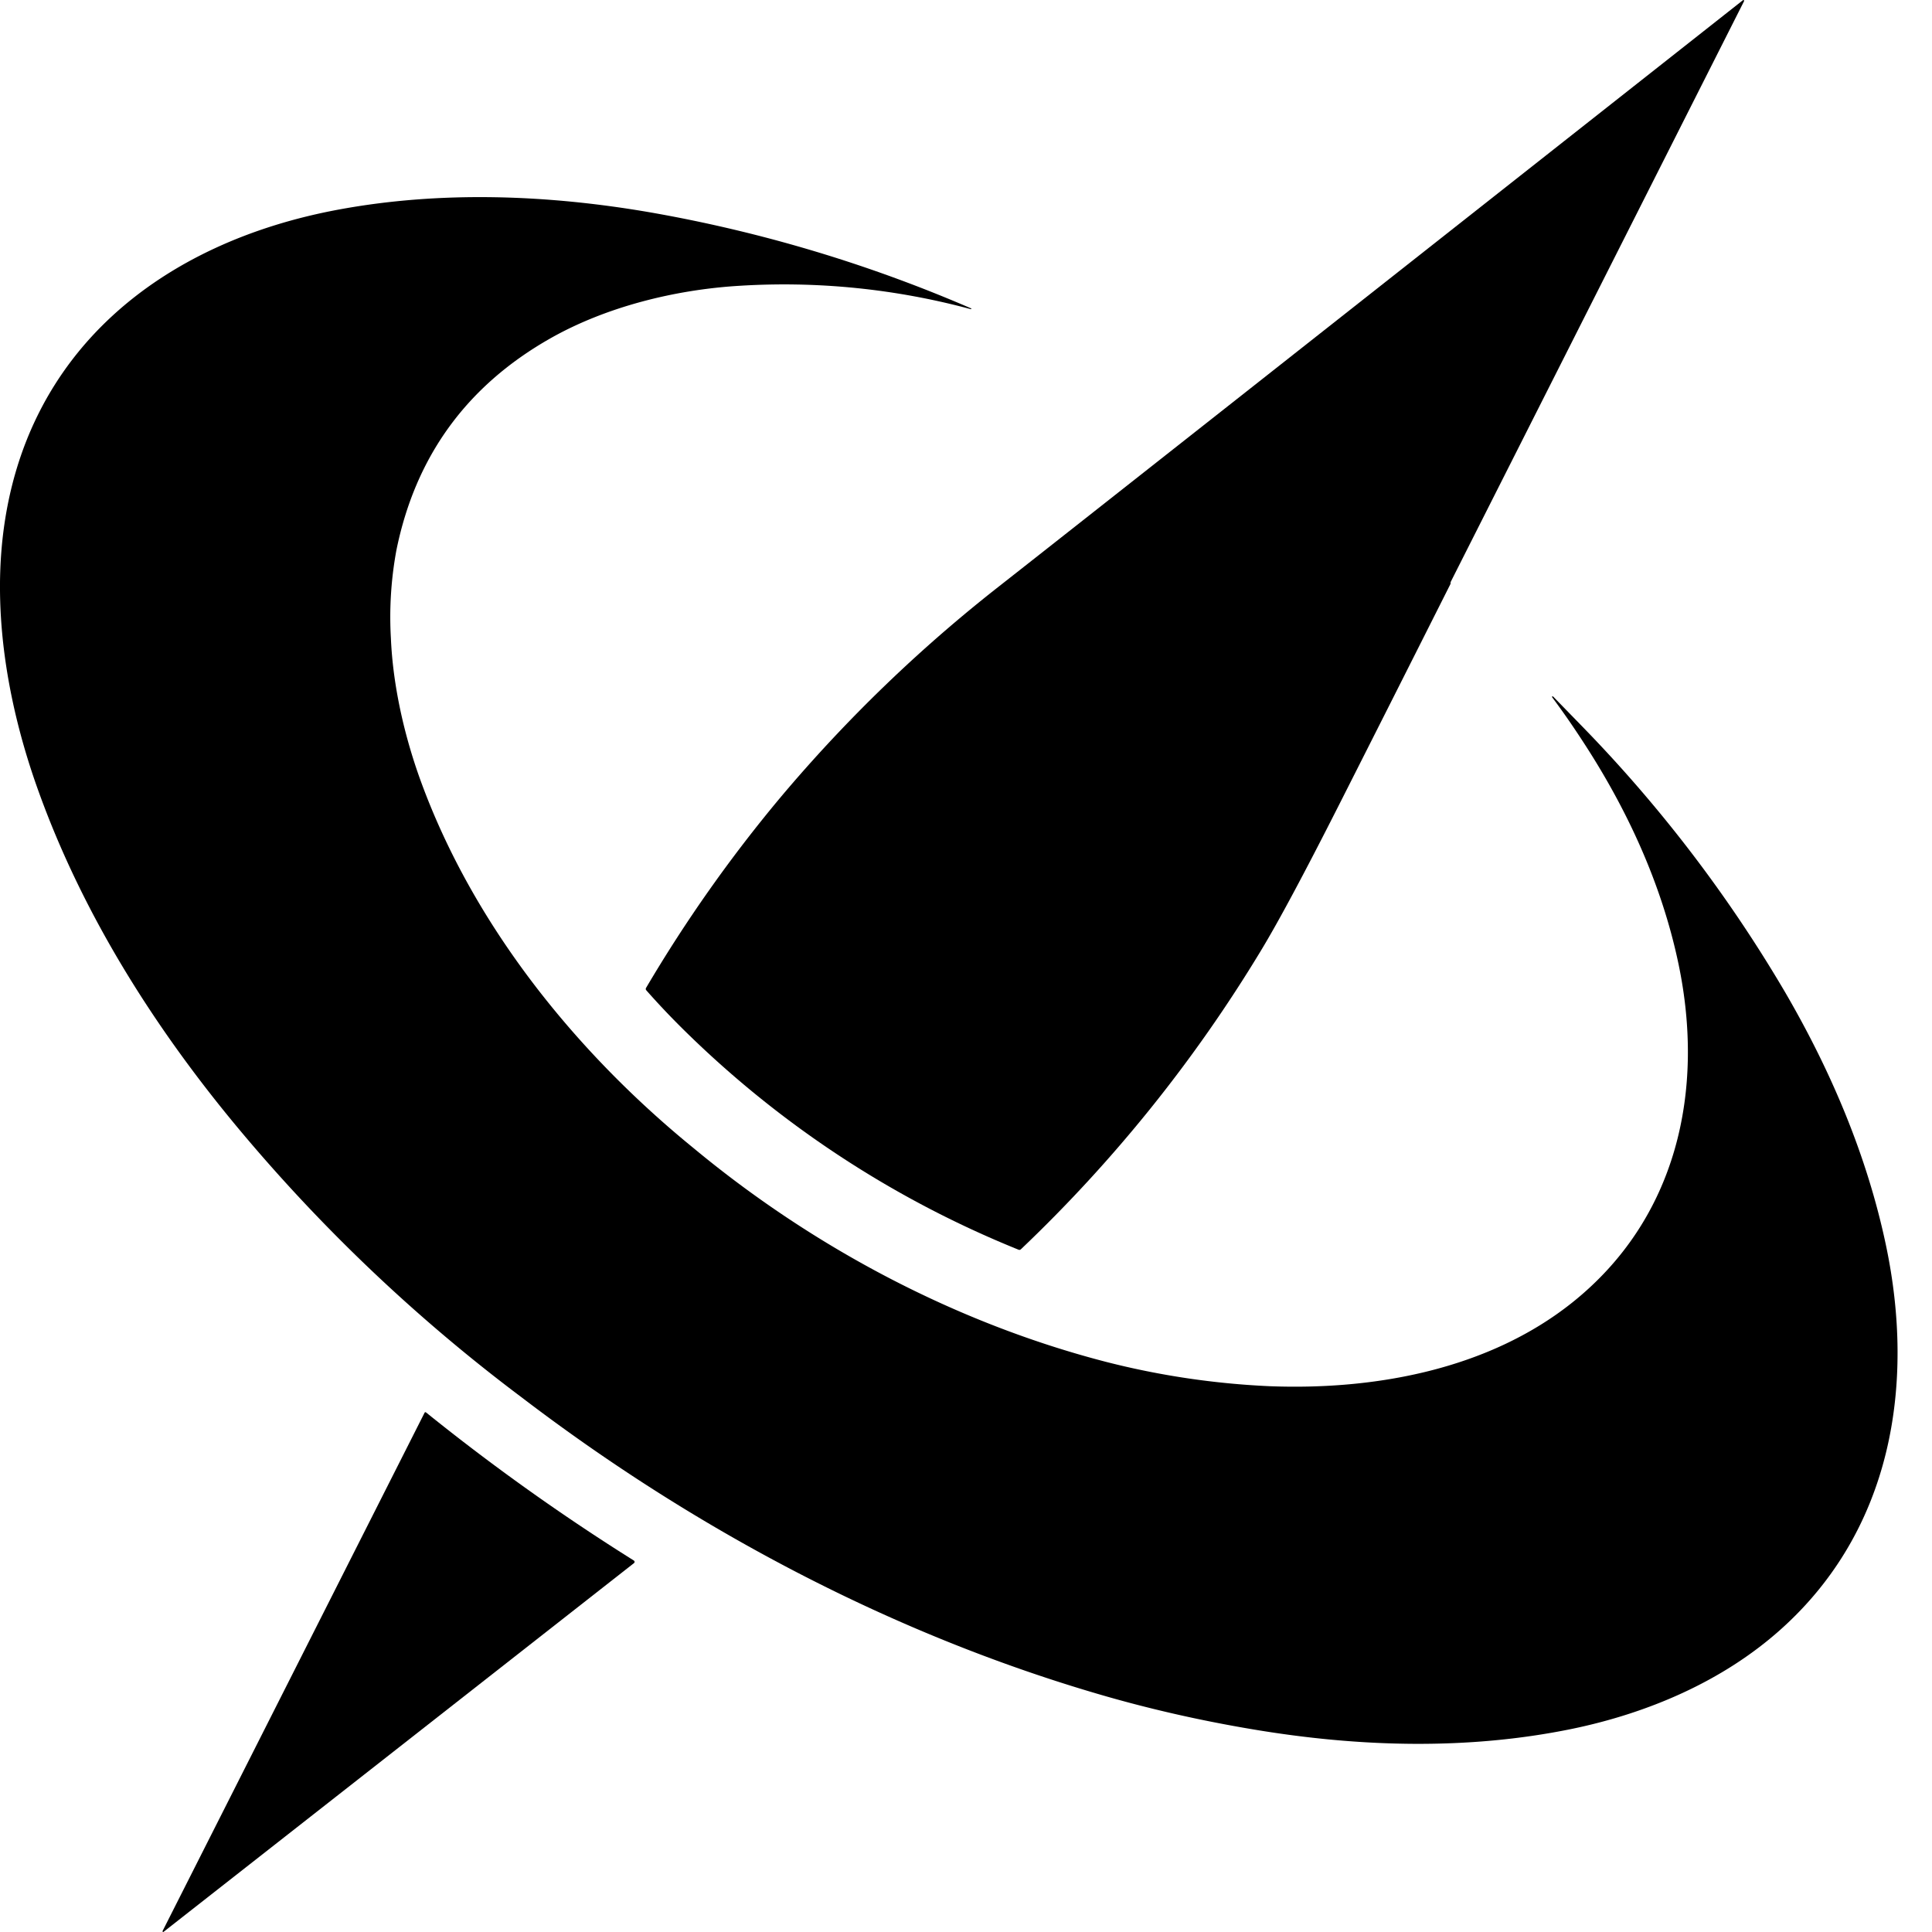
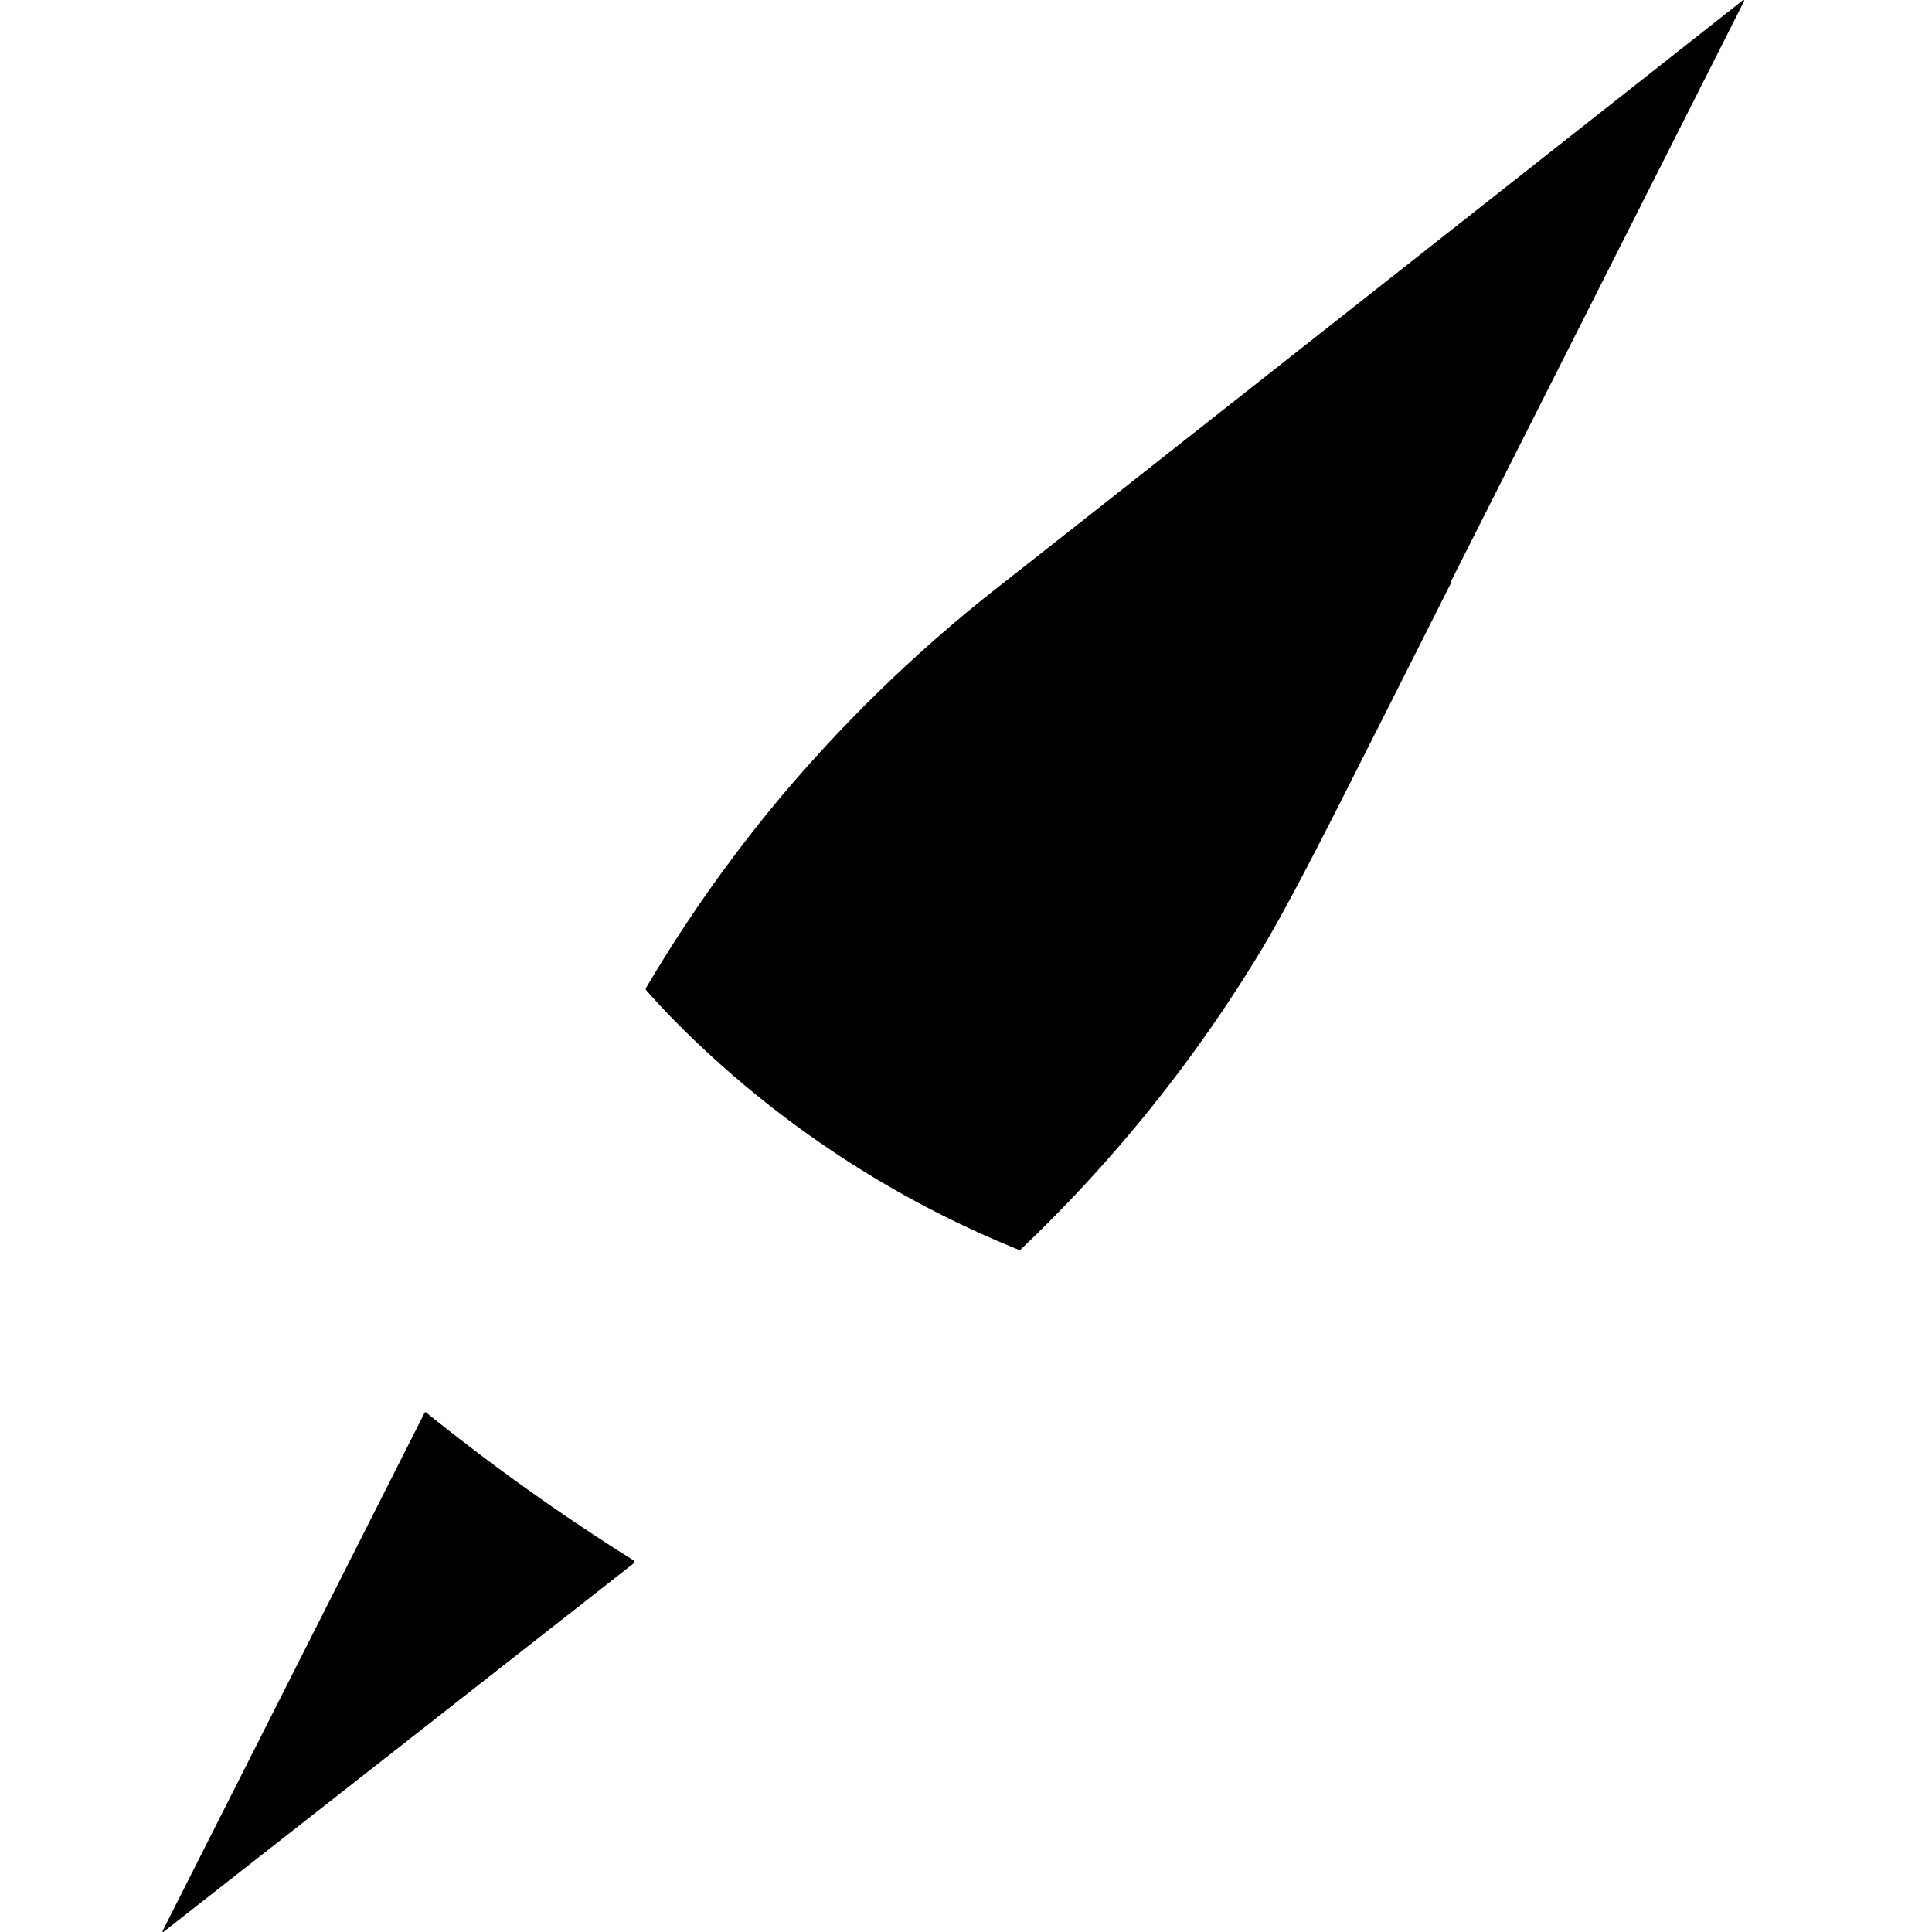
<svg xmlns="http://www.w3.org/2000/svg" fill="currentColor" fill-rule="evenodd" height="1em" style="flex:none;line-height:1" viewBox="0 0 24 24" width="1em">
  <title>Xinference</title>
-   <path d="M5.223 9.692c.652 1.795 1.925 3.376 3.396 4.573 1.482 1.229 3.254 2.17 5.122 2.653a9.99 9.99 0 002.033.302c1.302.05 2.713-.206 3.758-1.04 1.297-1.036 1.651-2.625 1.318-4.21-.209-.993-.641-1.93-1.205-2.787a10.284 10.284 0 00-.366-.525.008.008 0 01.005-.007h.004c.002 0 .004 0 .006.002l.394.405a17.227 17.227 0 012.484 3.262c.579.993 1.023 2.046 1.255 3.144.369 1.747.07 3.546-1.306 4.777-.724.648-1.655 1.041-2.59 1.235-1.297.267-2.649.228-3.965.007-.669-.112-1.315-.26-1.937-.443-2.576-.756-5.012-2.051-7.143-3.677a20.968 20.968 0 01-3.484-3.296C1.949 12.813 1.046 11.396.487 9.853.12 8.845-.087 7.725.035 6.663c.267-2.306 1.98-3.654 4.174-4.06 1.265-.234 2.594-.186 3.879.037a17.71 17.71 0 013.978 1.192v.004a.006.006 0 01-.004.004h-.004a8.907 8.907 0 00-2.869-.29c-.807.048-1.666.263-2.357.656-1.034.588-1.67 1.463-1.907 2.625a4.567 4.567 0 00-.069 1.1c.025.58.163 1.198.367 1.761z" />
  <path d="M18.02 7.235a.05.05 0 01-.007.03c-.461.916-.923 1.832-1.386 2.747-.424.837-.745 1.437-.965 1.8a17.877 17.877 0 01-2.98 3.707.027.027 0 01-.03.005 12.678 12.678 0 01-4.205-2.777c-.14-.14-.28-.288-.42-.447a.024.024 0 01-.005-.013c0-.005 0-.01.003-.014a17.718 17.718 0 011.68-2.379 18.27 18.27 0 012.7-2.606c.408-.32 1.39-1.094 2.95-2.323L21.652.002a.008.008 0 01.01 0 .01.01 0 01.004.005.01.01 0 010 .006l-3.648 7.222z" />
-   <path d="M2.027 24c.002 0 .004 0 .005-.002l5.843-4.58a.02.02 0 00.008-.017.02.02 0 00-.01-.016 26.743 26.743 0 01-2.584-1.842h-.006a.014.014 0 00-.005.002.012.012 0 00-.004.005L2.02 23.987a.01.01 0 000 .006c0 .002 0 .004.002.005a.009.009 0 00.006.002z" />
+   <path d="M2.027 24c.002 0 .004 0 .005-.002l5.843-4.58a.02.02 0 00.008-.017.02.02 0 00-.01-.016 26.743 26.743 0 01-2.584-1.842h-.006a.014.014 0 00-.005.002.012.012 0 00-.004.005L2.02 23.987a.01.01 0 000 .006c0 .002 0 .004.002.005z" />
</svg>